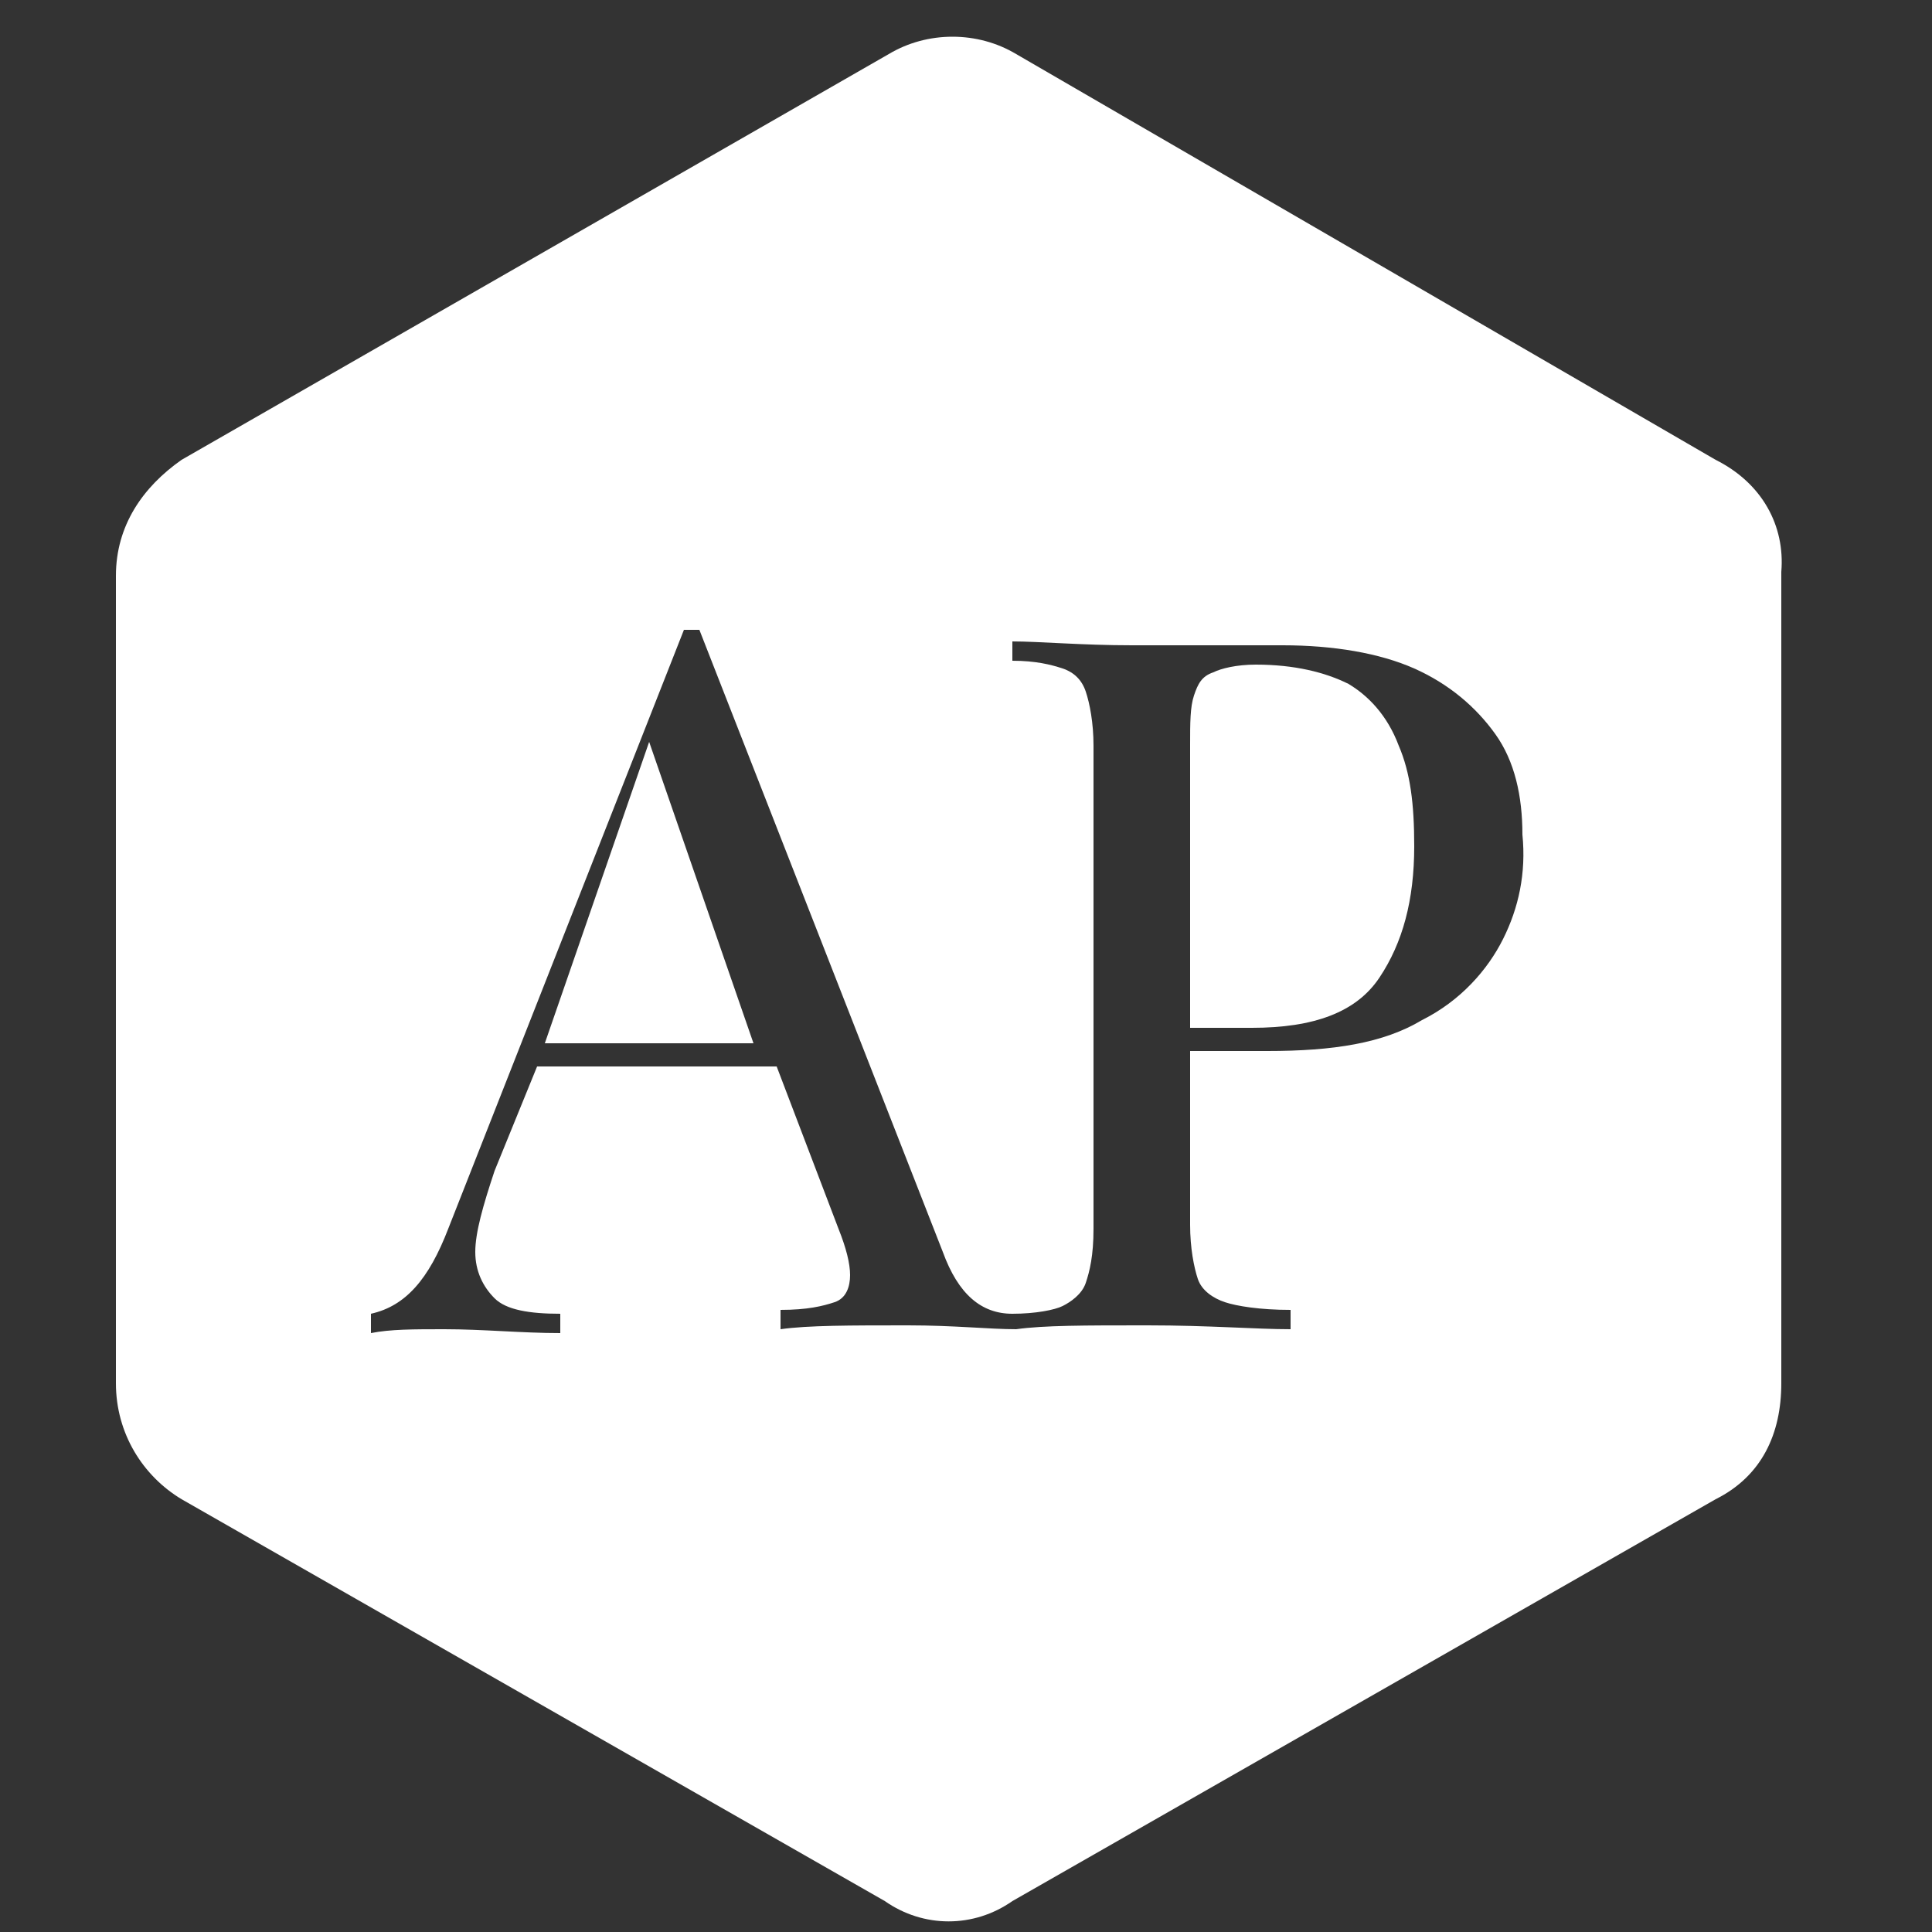
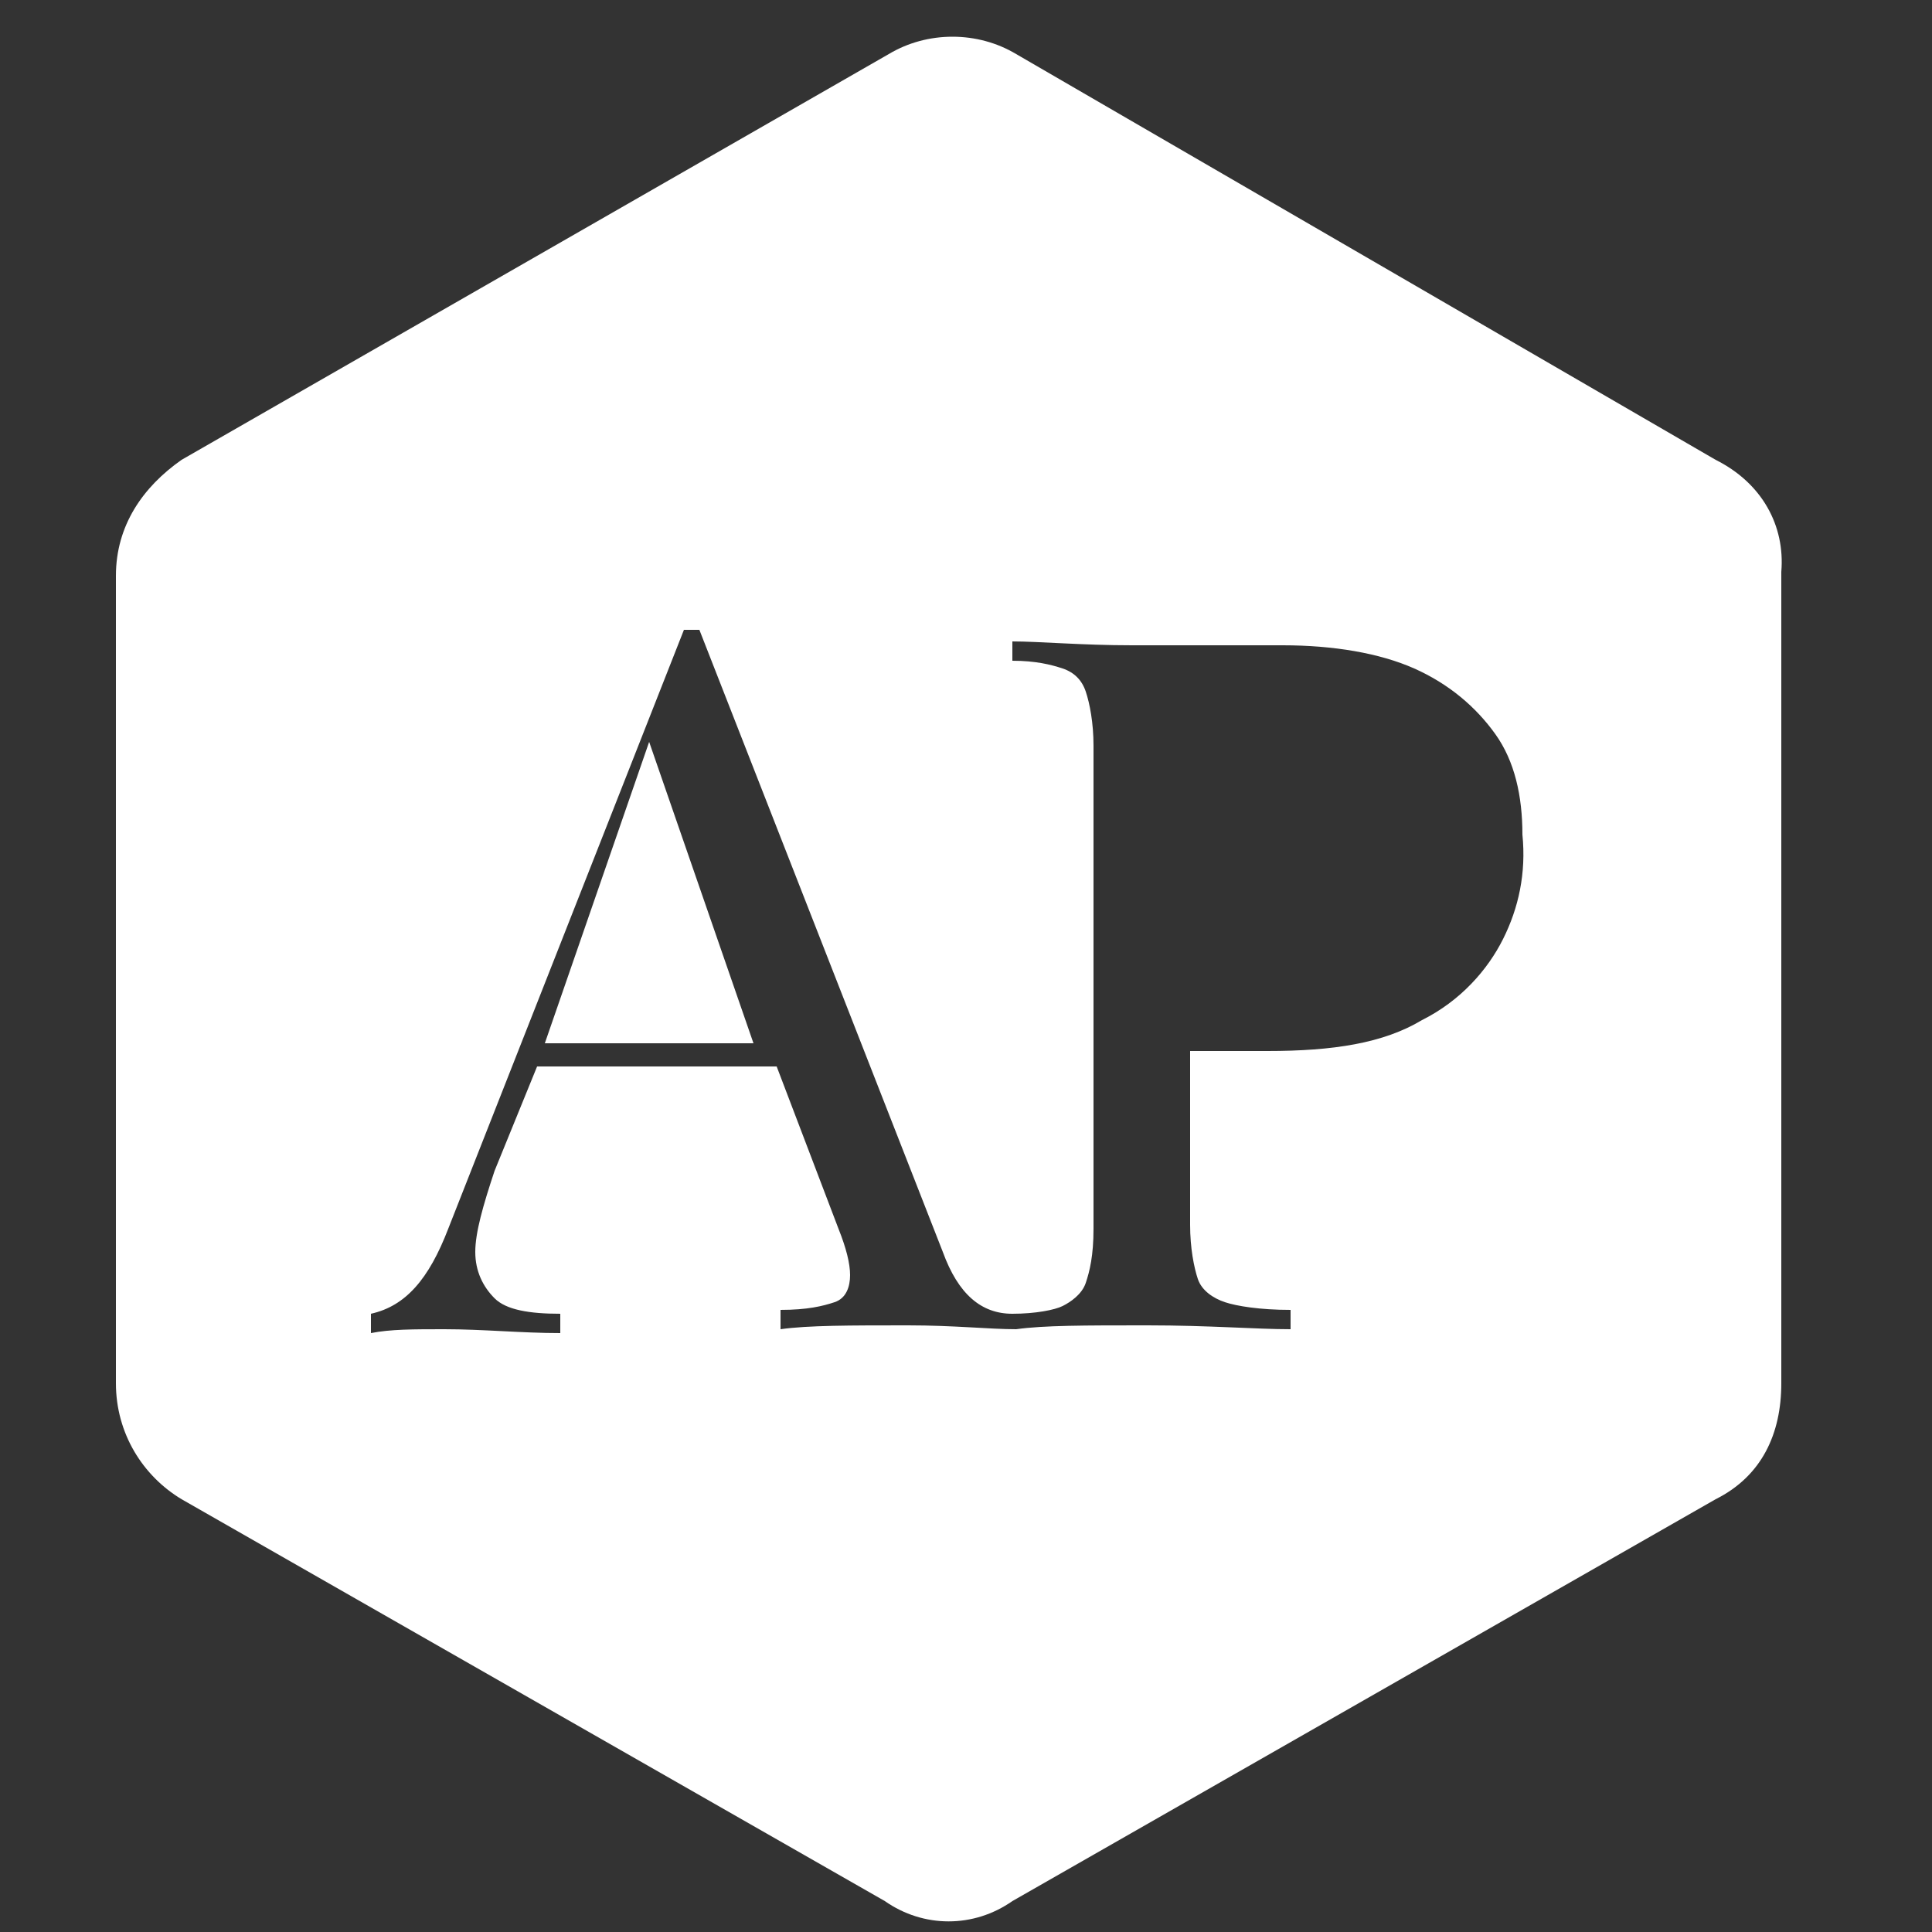
<svg xmlns="http://www.w3.org/2000/svg" id="Layer_1" x="0px" y="0px" viewBox="0 0 50 50" style="enable-background:new 0 0 50 50;" xml:space="preserve">
  <rect x="0" y="0" width="50" height="50" fill="#333333" stroke="none" />
  <style type="text/css">
	.st0{fill:#FFFFFF;}
</style>
  <g>
    <polygon class="st0" points="14.1,27 19.5,27 16.8,19.2  " />
-     <path class="st0" d="M34.9,17.7c-0.6-0.3-1.4-0.5-2.4-0.5c-0.5,0-0.9,0.1-1.1,0.2c-0.3,0.1-0.4,0.3-0.5,0.6   c-0.1,0.3-0.1,0.7-0.1,1.3v7.3h1.6c1.6,0,2.7-0.4,3.3-1.3c0.6-0.9,0.9-2,0.9-3.4c0-1.1-0.1-1.9-0.4-2.6   C35.9,18.5,35.4,18,34.9,17.7z" />
    <path class="st0" d="M44.4,11.9L26.3,1.4c-1-0.6-2.3-0.6-3.3,0L4.7,11.9c-1,0.7-1.7,1.7-1.7,3v20.9c0,1.3,0.7,2.4,1.7,3l18.2,10.4   c1,0.7,2.3,0.7,3.3,0l18.2-10.4c1.2-0.6,1.7-1.7,1.7-3V14.8C46.2,13.6,45.6,12.5,44.4,11.9z M38.9,24.3c-0.4,0.8-1.1,1.6-2.1,2.1   c-1,0.6-2.3,0.8-4,0.8h-2v4.5c0,0.6,0.1,1.1,0.2,1.4c0.1,0.3,0.4,0.5,0.7,0.6s0.9,0.2,1.7,0.2v0.5c-0.9,0-2.1-0.1-3.7-0.1h-0.1   c-1.5,0-2.6,0-3.3,0.1c-0.7,0-1.6-0.1-2.8-0.1c-1.5,0-2.6,0-3.3,0.1v-0.5c0.7,0,1.1-0.1,1.4-0.2c0.3-0.1,0.4-0.4,0.4-0.7   c0-0.3-0.1-0.7-0.3-1.2l-1.6-4.2h-6.2l-1.1,2.7c-0.3,0.9-0.5,1.6-0.5,2.1c0,0.5,0.2,0.9,0.5,1.2s0.9,0.4,1.7,0.4v0.5   c-1,0-2-0.1-3-0.1c-0.8,0-1.4,0-1.9,0.1v-0.5c0.9-0.2,1.5-0.9,2-2.2l6.1-15.5h0.4l6.3,16.1c0.4,1.1,1,1.6,1.8,1.6v0   c0.6,0,1.1-0.1,1.3-0.2s0.5-0.3,0.6-0.6s0.2-0.7,0.2-1.4V19.3c0-0.6-0.1-1.1-0.2-1.4s-0.3-0.5-0.6-0.6s-0.7-0.2-1.3-0.2v-0.5   c0.7,0,1.8,0.1,3.1,0.1c0.7,0,1.4,0,2.2,0c0.8,0,1.4,0,1.7,0c1.3,0,2.5,0.2,3.4,0.6c0.9,0.4,1.6,1,2.1,1.7c0.5,0.7,0.7,1.6,0.7,2.6   C39.5,22.6,39.3,23.5,38.9,24.3z" />
  </g>
</svg>